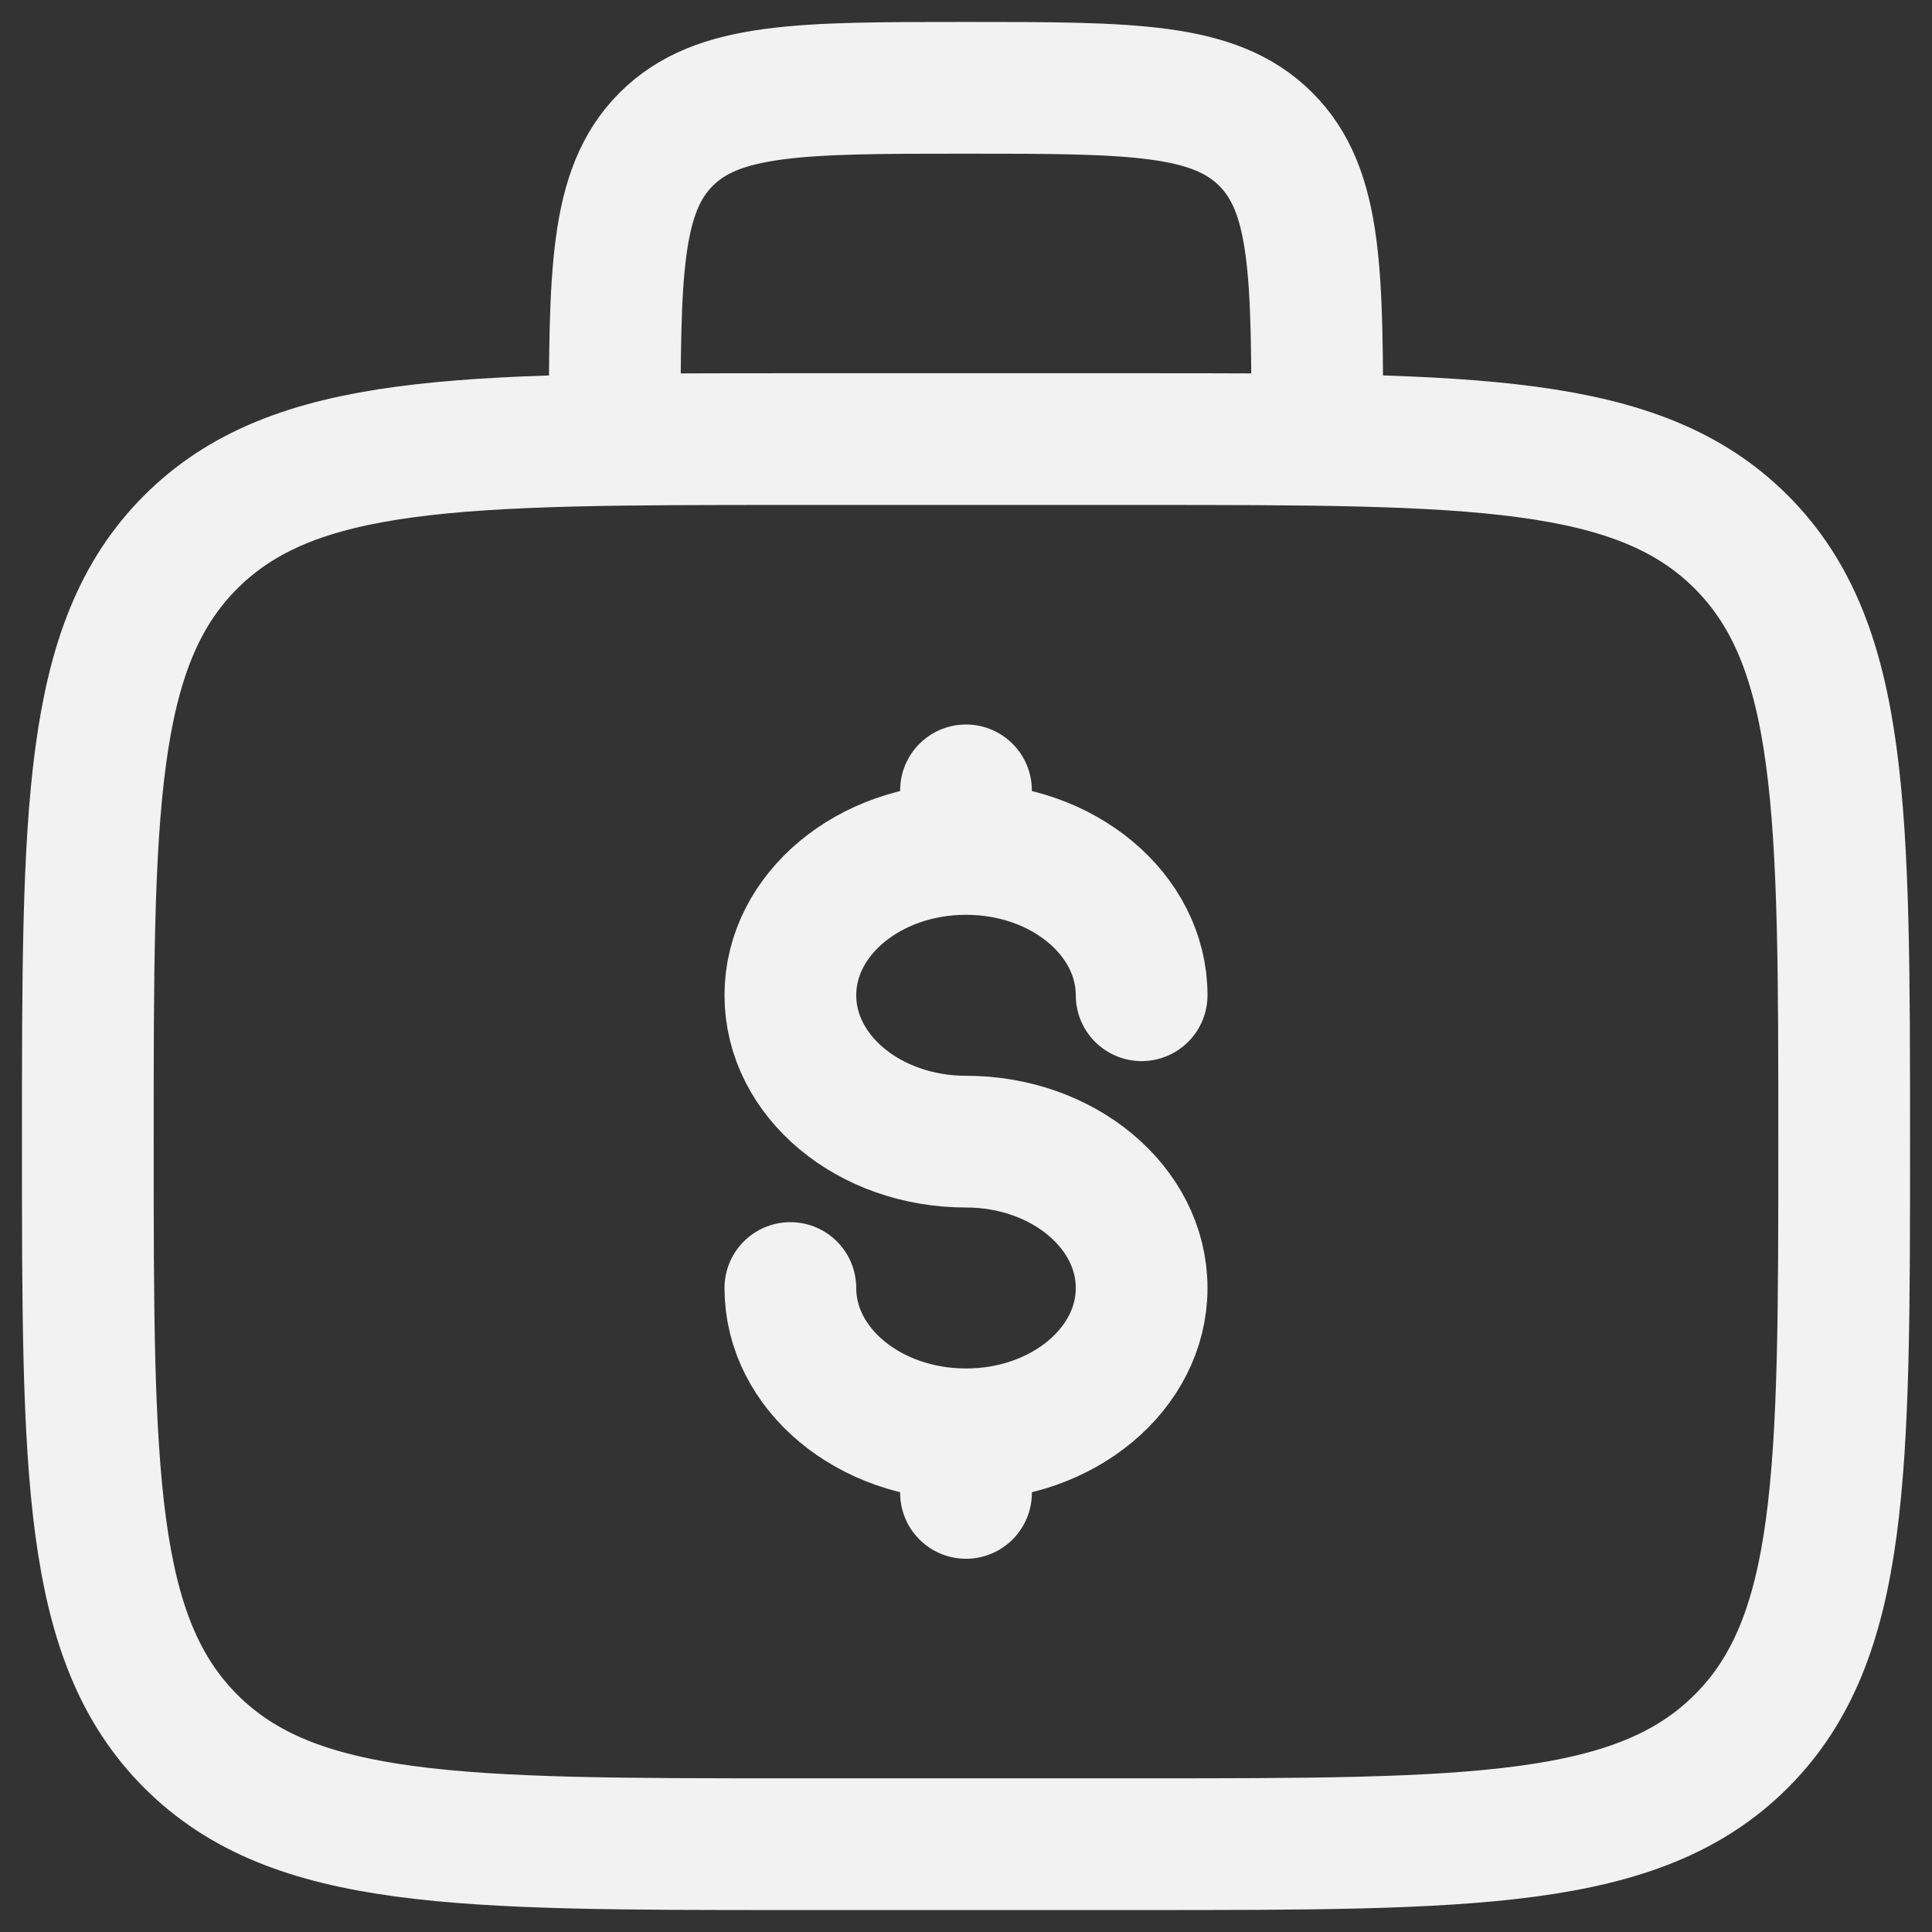
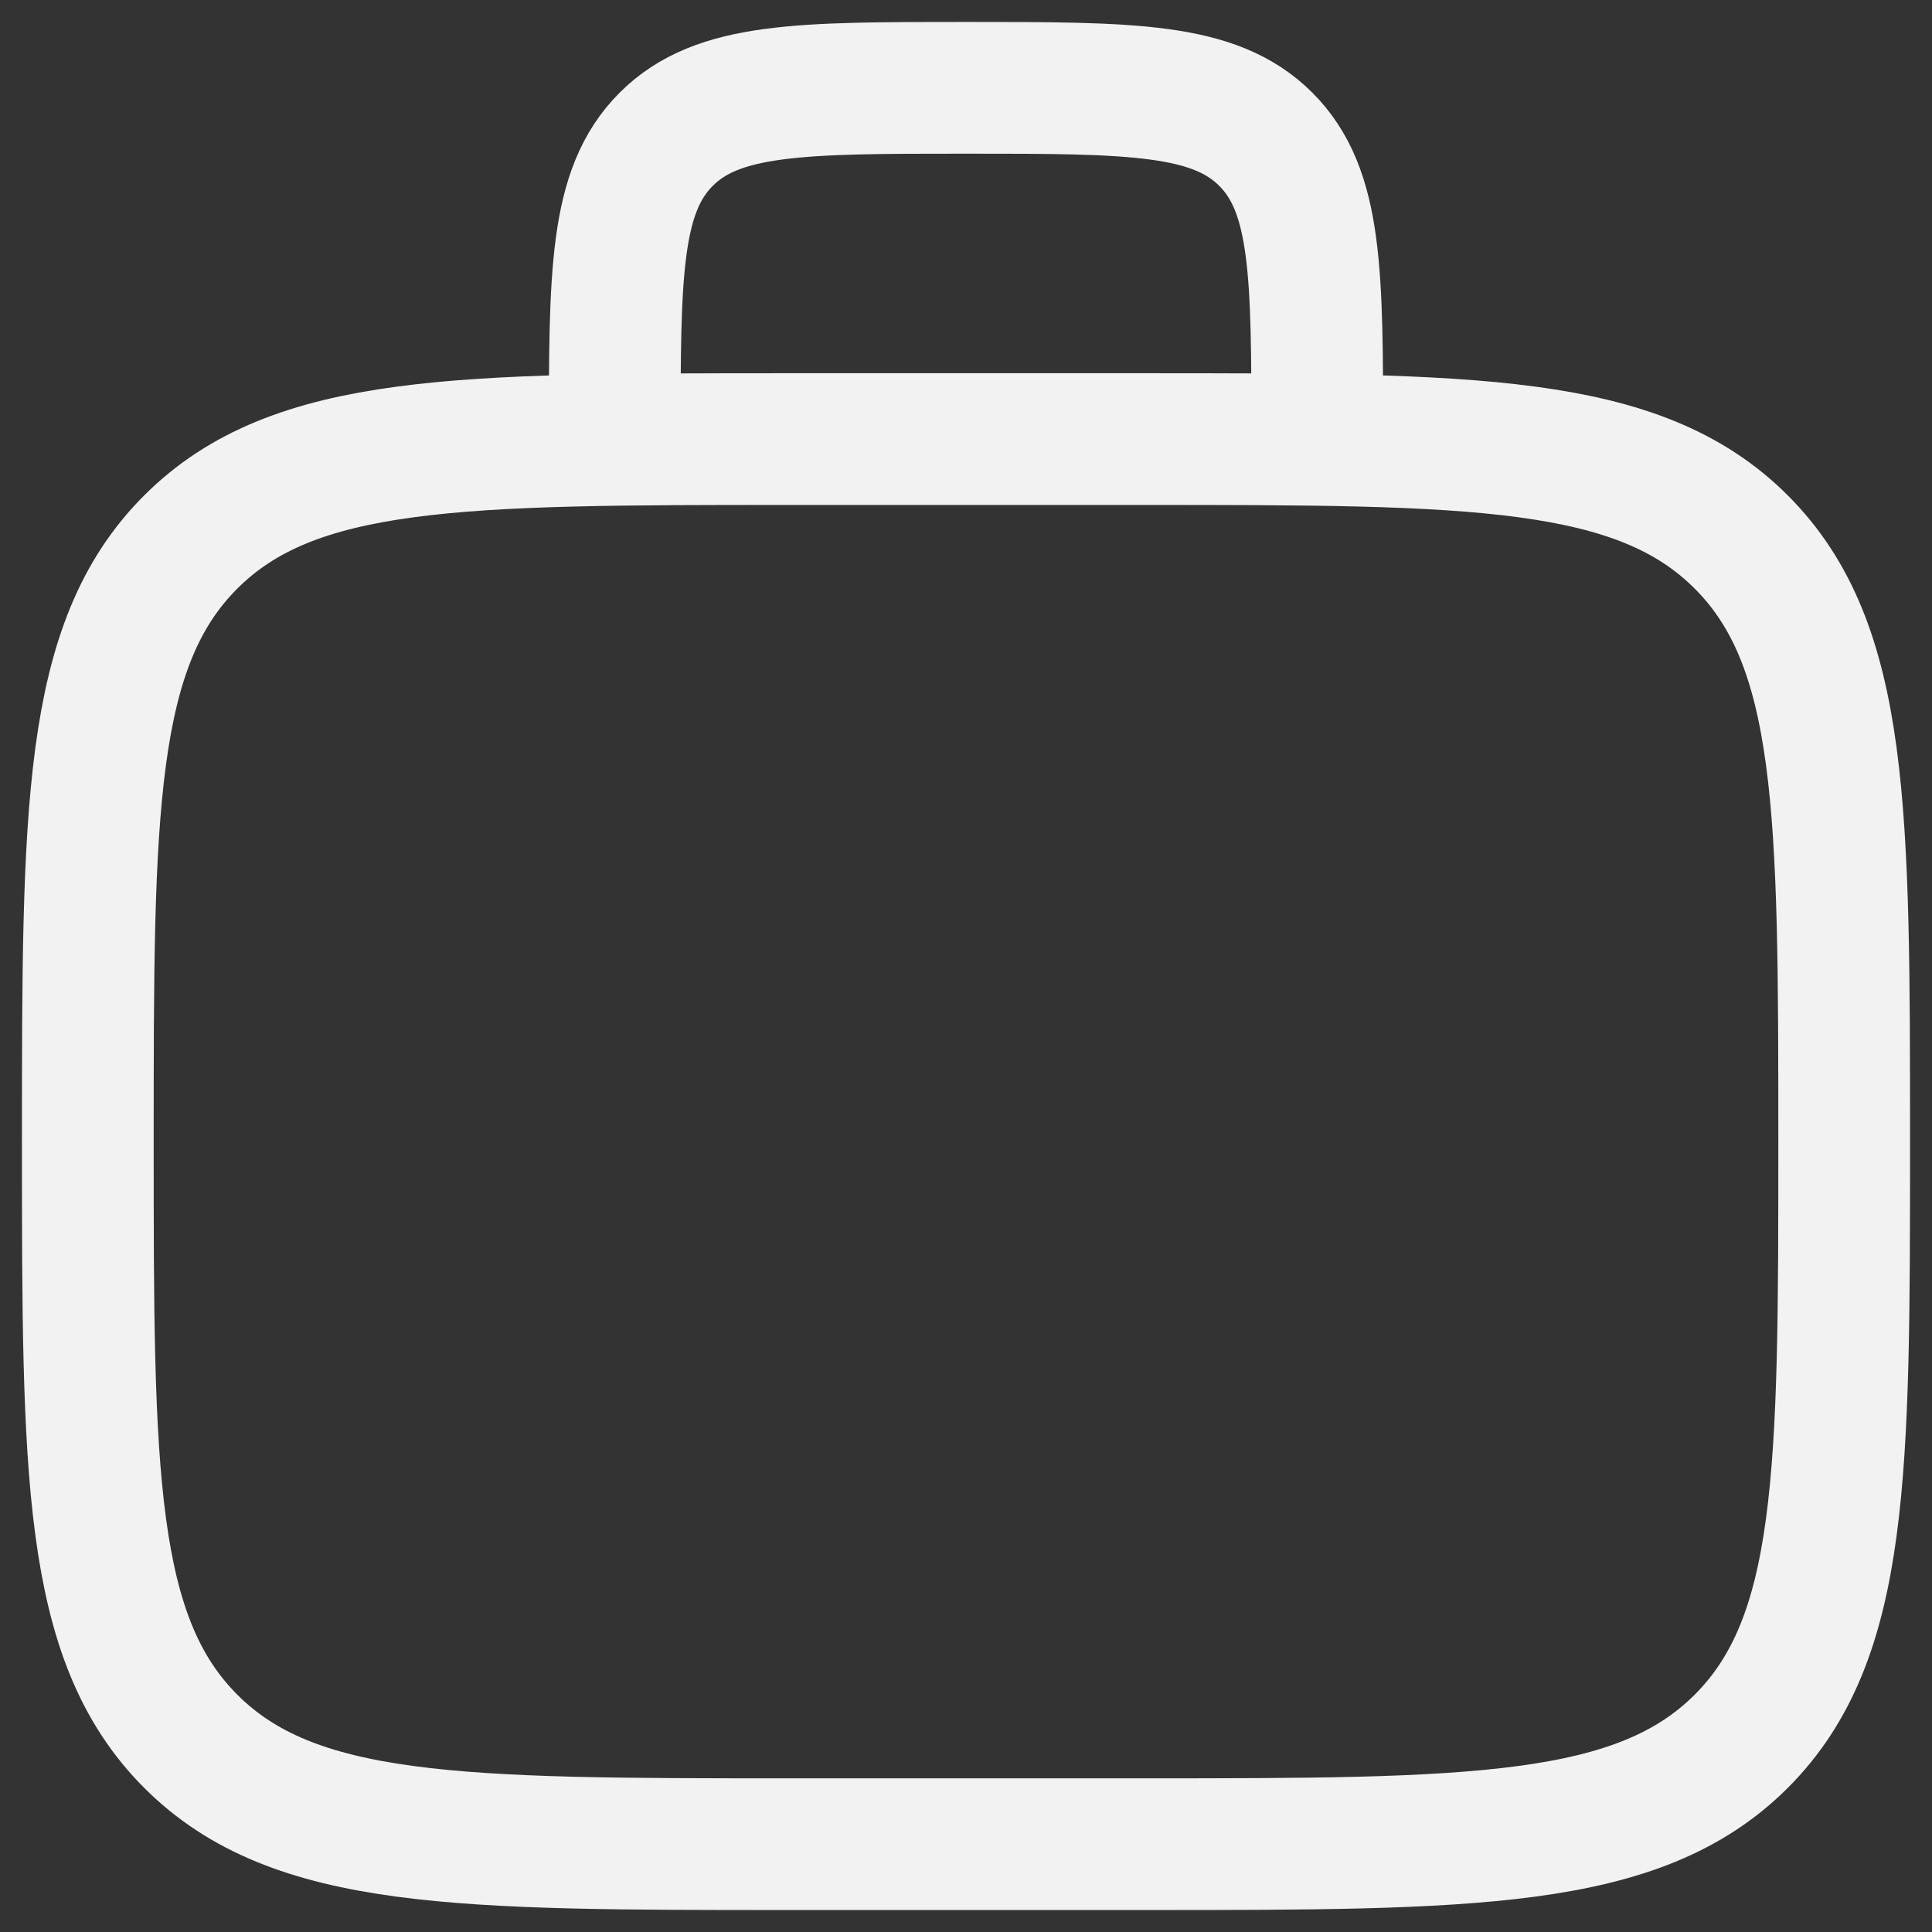
<svg xmlns="http://www.w3.org/2000/svg" fill="none" viewBox="0 0 44 44" height="44" width="44">
  <rect x="0" y="0" width="44" height="44" fill="#333333" stroke="none" />
  <path stroke-width="3" stroke="#F2F2F2" d="M30 10C30 6.228 30 4.344 28.828 3.172C27.656 2 25.772 2 22 2C18.228 2 16.344 2 15.172 3.172C14 4.344 14 6.228 14 10M2 26C2 18.458 2 14.686 4.344 12.344C6.688 10.002 10.458 10 18 10H26C33.542 10 37.314 10 39.656 12.344C41.998 14.688 42 18.458 42 26C42 33.542 42 37.314 39.656 39.656C37.312 41.998 33.542 42 26 42H18C10.458 42 6.686 42 4.344 39.656C2.002 37.312 2 33.542 2 26Z" />
-   <path stroke-linecap="round" stroke-width="3" stroke="#F2F2F2" d="M22 32.666C24.21 32.666 26 31.174 26 29.334C26 27.494 24.21 26 22 26C19.79 26 18 24.508 18 22.666C18 20.826 19.79 19.334 22 19.334M22 32.666C19.79 32.666 18 31.174 18 29.334M22 32.666V34M22 19.334V18M22 19.334C24.21 19.334 26 20.826 26 22.666" />
</svg>